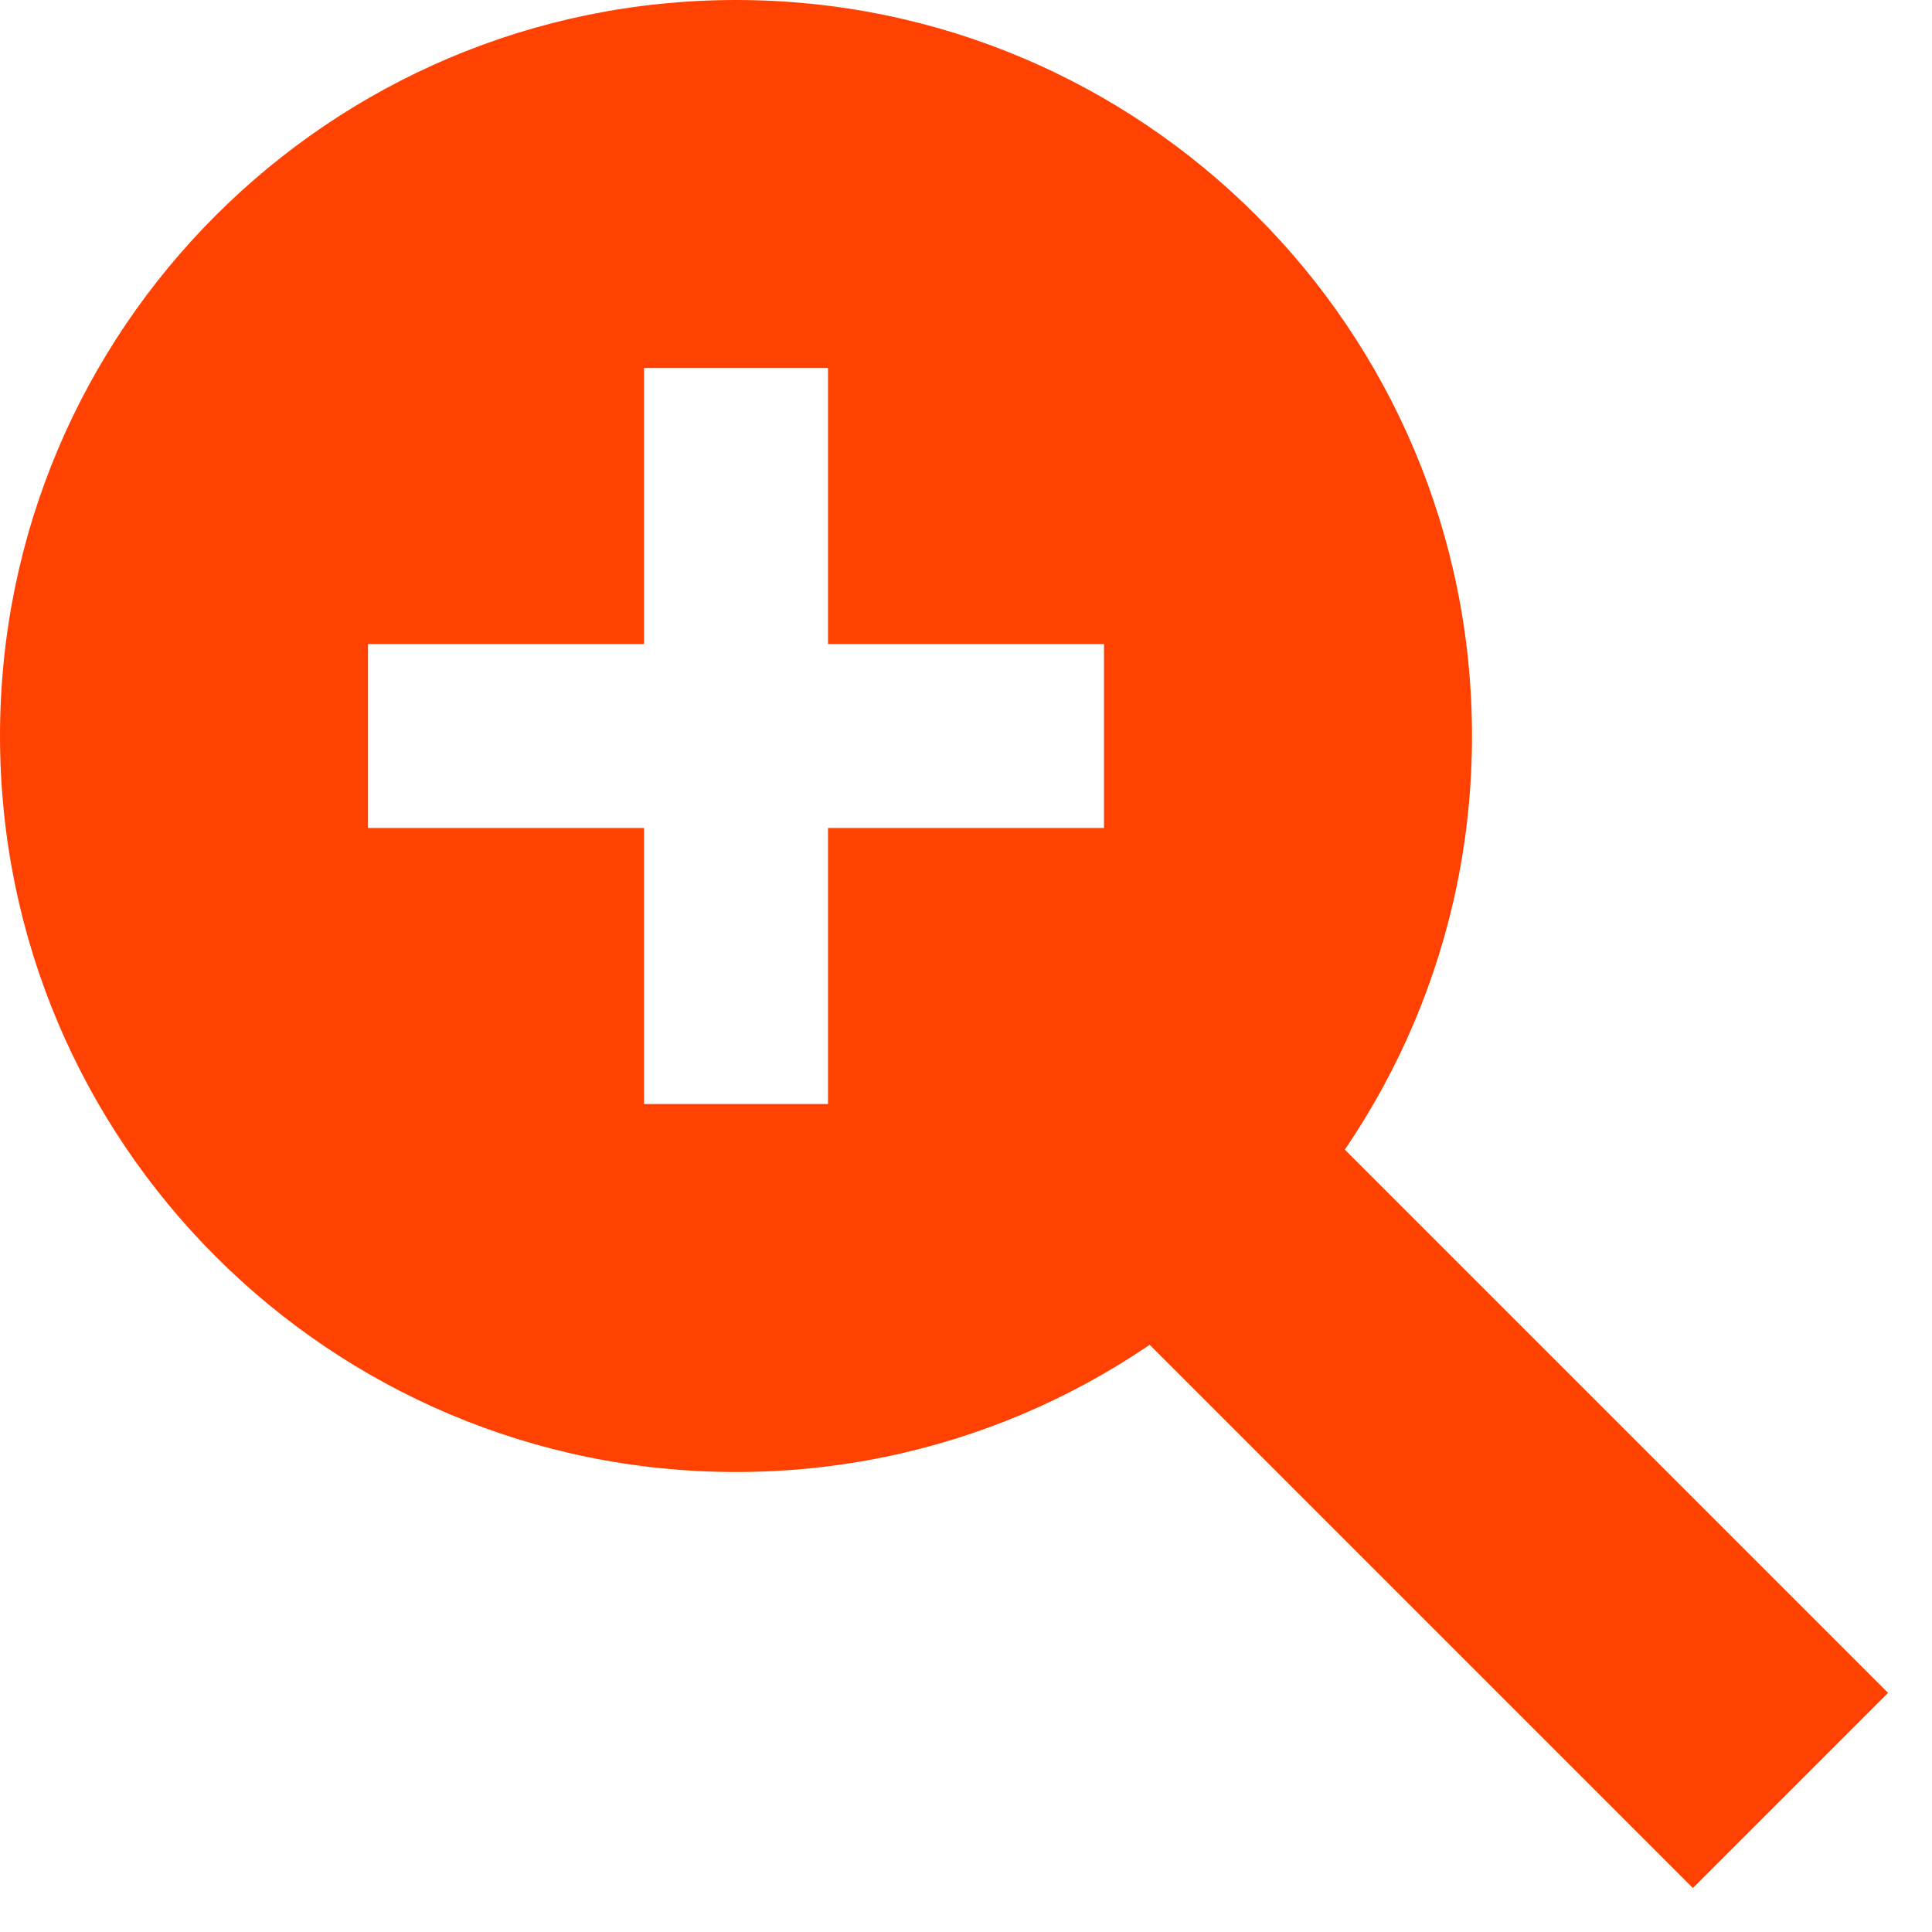
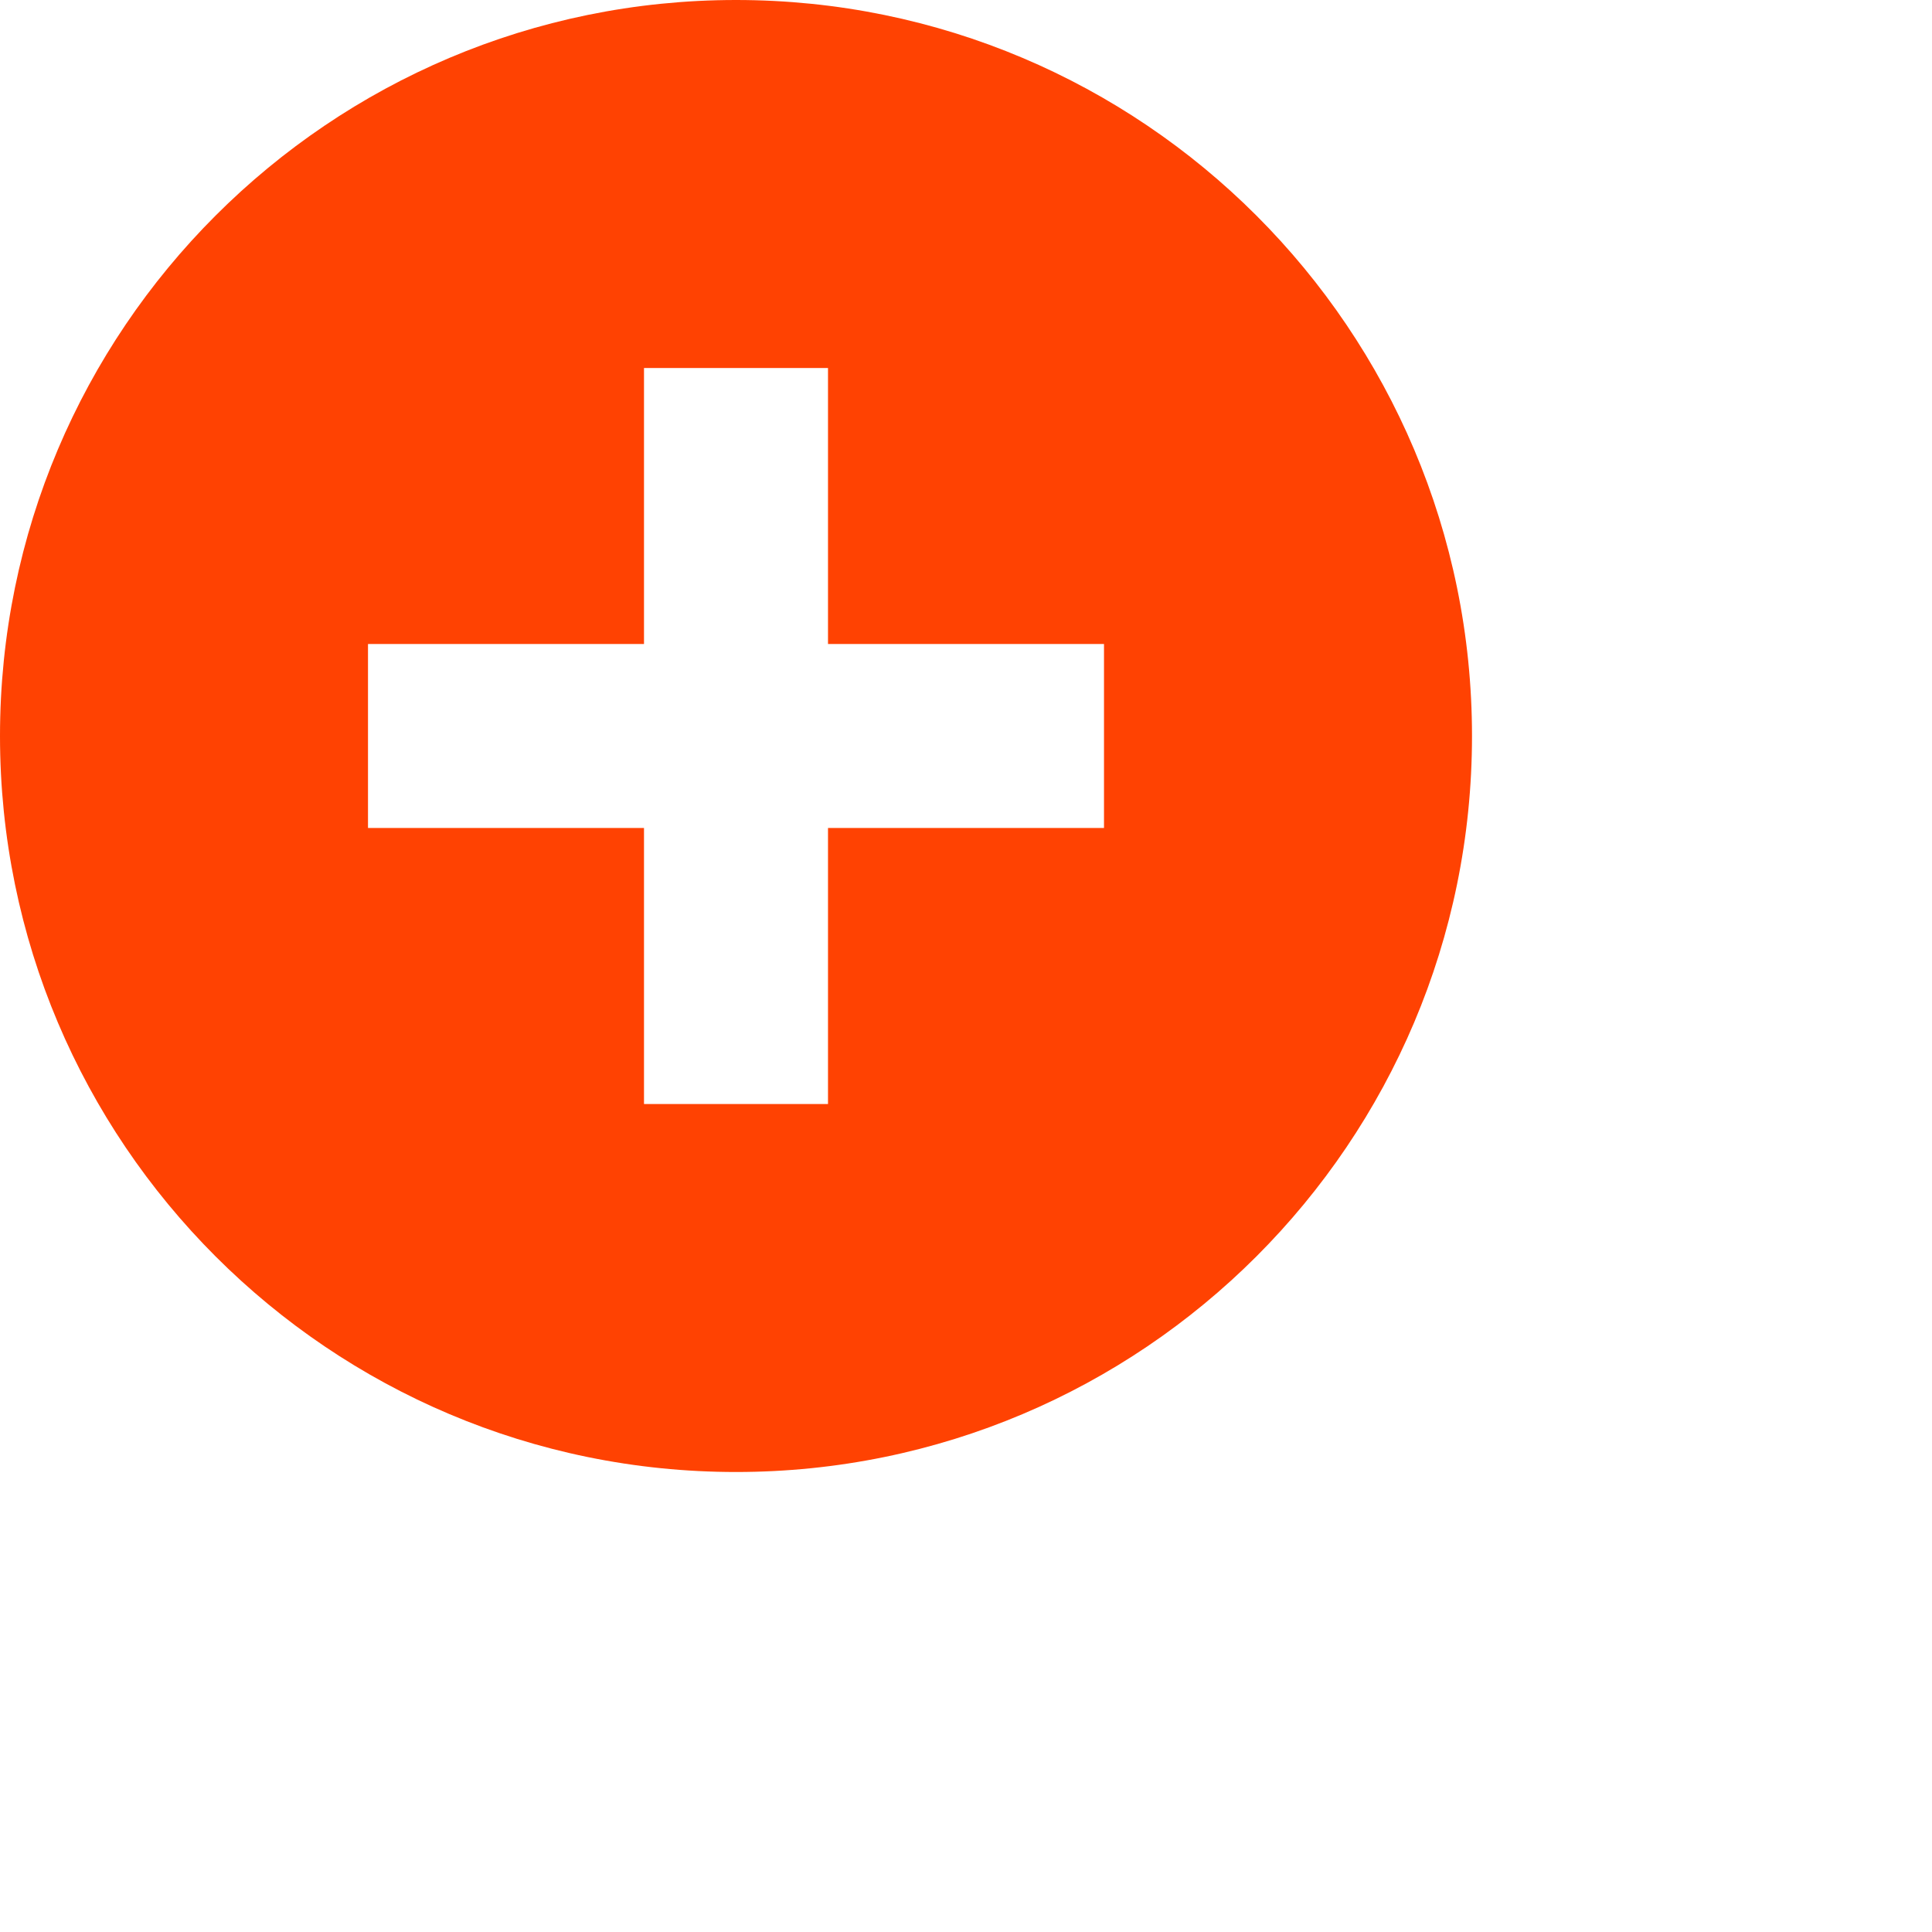
<svg xmlns="http://www.w3.org/2000/svg" width="21" height="21" viewBox="0 0 21 21" fill="none">
  <path d="M8 0C12.418 0 16 3.582 16 8C16 12.418 12.418 16 8 16C3.582 16 0 12.418 0 8C0 3.582 3.582 0 8 0ZM7 7H4V9H7V12H9V9H12V7H9V4H7V7Z" fill="#FF4202" />
-   <rect x="11" y="13.121" width="3" height="10.466" transform="rotate(-45 11 13.121)" fill="#FF4202" />
</svg>